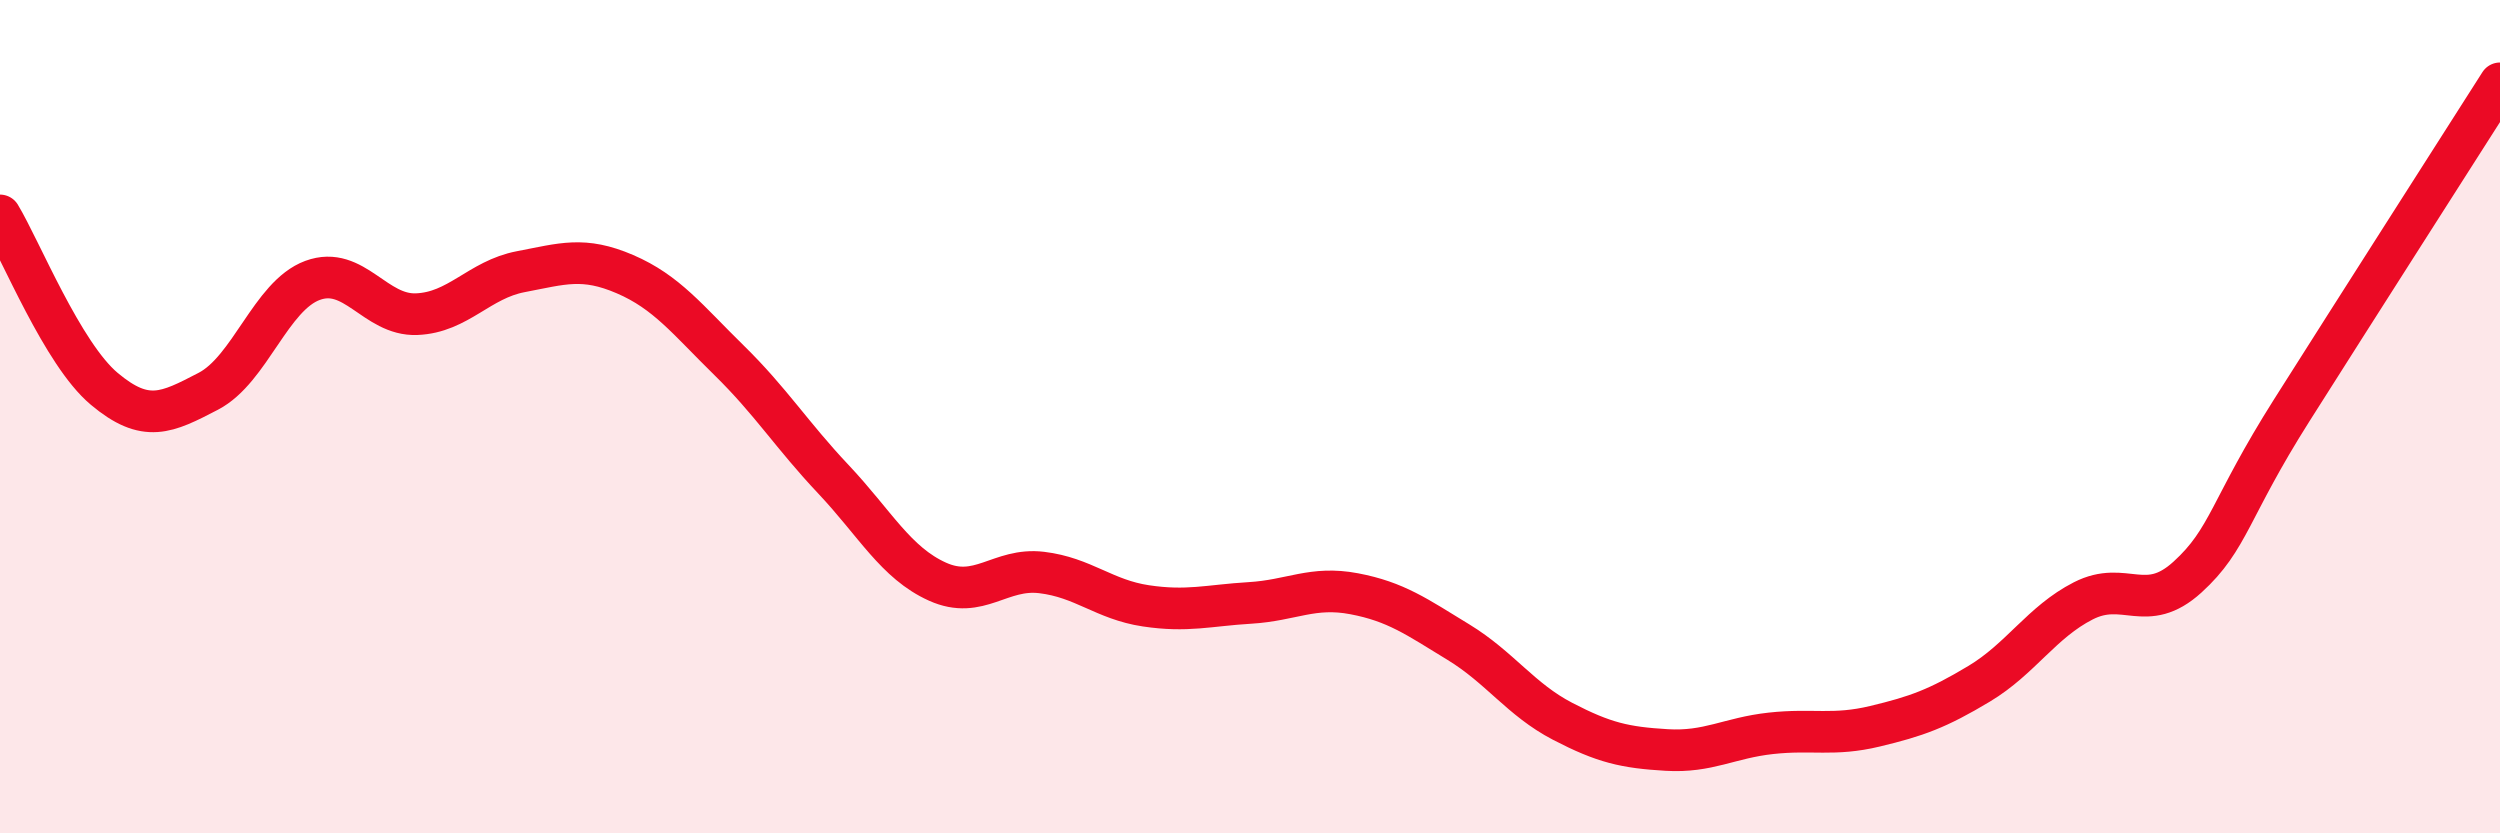
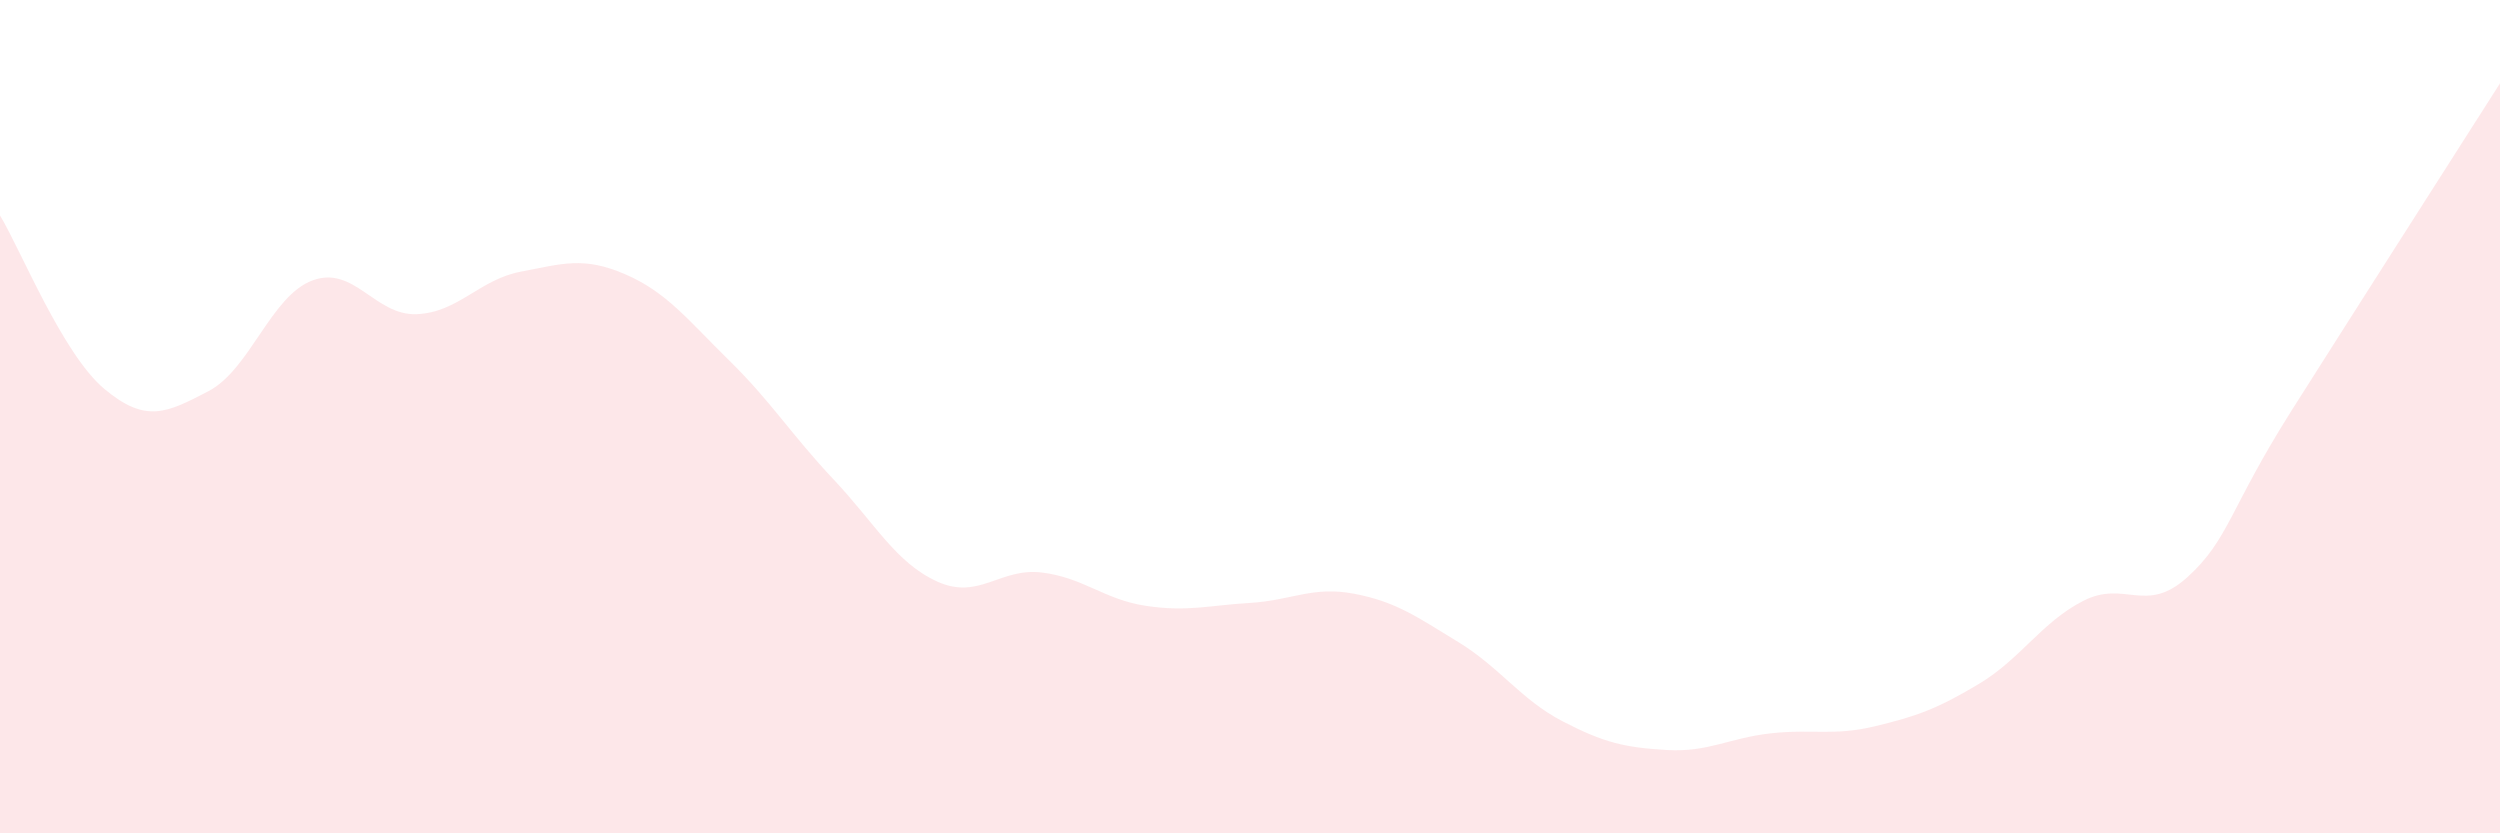
<svg xmlns="http://www.w3.org/2000/svg" width="60" height="20" viewBox="0 0 60 20">
  <path d="M 0,5.17 C 0.5,6 1.5,8.49 2.5,9.33 C 3.5,10.17 4,9.91 5,9.39 C 6,8.87 6.5,7.1 7.5,6.73 C 8.5,6.36 9,7.58 10,7.54 C 11,7.5 11.5,6.71 12.5,6.52 C 13.5,6.33 14,6.15 15,6.58 C 16,7.01 16.5,7.67 17.5,8.65 C 18.5,9.63 19,10.44 20,11.5 C 21,12.56 21.5,13.51 22.5,13.96 C 23.5,14.41 24,13.62 25,13.74 C 26,13.86 26.5,14.39 27.5,14.54 C 28.5,14.69 29,14.53 30,14.47 C 31,14.41 31.5,14.06 32.5,14.25 C 33.5,14.44 34,14.8 35,15.41 C 36,16.02 36.5,16.79 37.5,17.31 C 38.5,17.83 39,17.94 40,18 C 41,18.06 41.5,17.71 42.5,17.6 C 43.5,17.49 44,17.67 45,17.43 C 46,17.19 46.5,17.01 47.5,16.41 C 48.5,15.81 49,14.93 50,14.42 C 51,13.91 51.5,14.76 52.5,13.85 C 53.5,12.94 53.5,12.22 55,9.85 C 56.5,7.48 59,3.57 60,2L60 20L0 20Z" fill="#EB0A25" opacity="0.1" stroke-linecap="round" stroke-linejoin="round" />
-   <path d="M 0,5.17 C 0.5,6 1.5,8.49 2.5,9.33 C 3.5,10.17 4,9.91 5,9.39 C 6,8.87 6.5,7.1 7.5,6.73 C 8.5,6.36 9,7.58 10,7.54 C 11,7.5 11.5,6.71 12.5,6.52 C 13.5,6.33 14,6.15 15,6.58 C 16,7.01 16.5,7.67 17.5,8.65 C 18.5,9.63 19,10.44 20,11.5 C 21,12.56 21.5,13.51 22.5,13.96 C 23.5,14.41 24,13.62 25,13.74 C 26,13.86 26.5,14.39 27.5,14.54 C 28.5,14.69 29,14.53 30,14.47 C 31,14.41 31.5,14.06 32.5,14.25 C 33.5,14.44 34,14.8 35,15.41 C 36,16.02 36.5,16.79 37.5,17.31 C 38.5,17.83 39,17.94 40,18 C 41,18.06 41.5,17.71 42.5,17.6 C 43.5,17.49 44,17.67 45,17.43 C 46,17.19 46.5,17.01 47.5,16.41 C 48.5,15.81 49,14.93 50,14.42 C 51,13.91 51.5,14.76 52.5,13.85 C 53.5,12.94 53.5,12.22 55,9.85 C 56.5,7.48 59,3.57 60,2" stroke="#EB0A25" stroke-width="1" fill="none" stroke-linecap="round" stroke-linejoin="round" />
</svg>